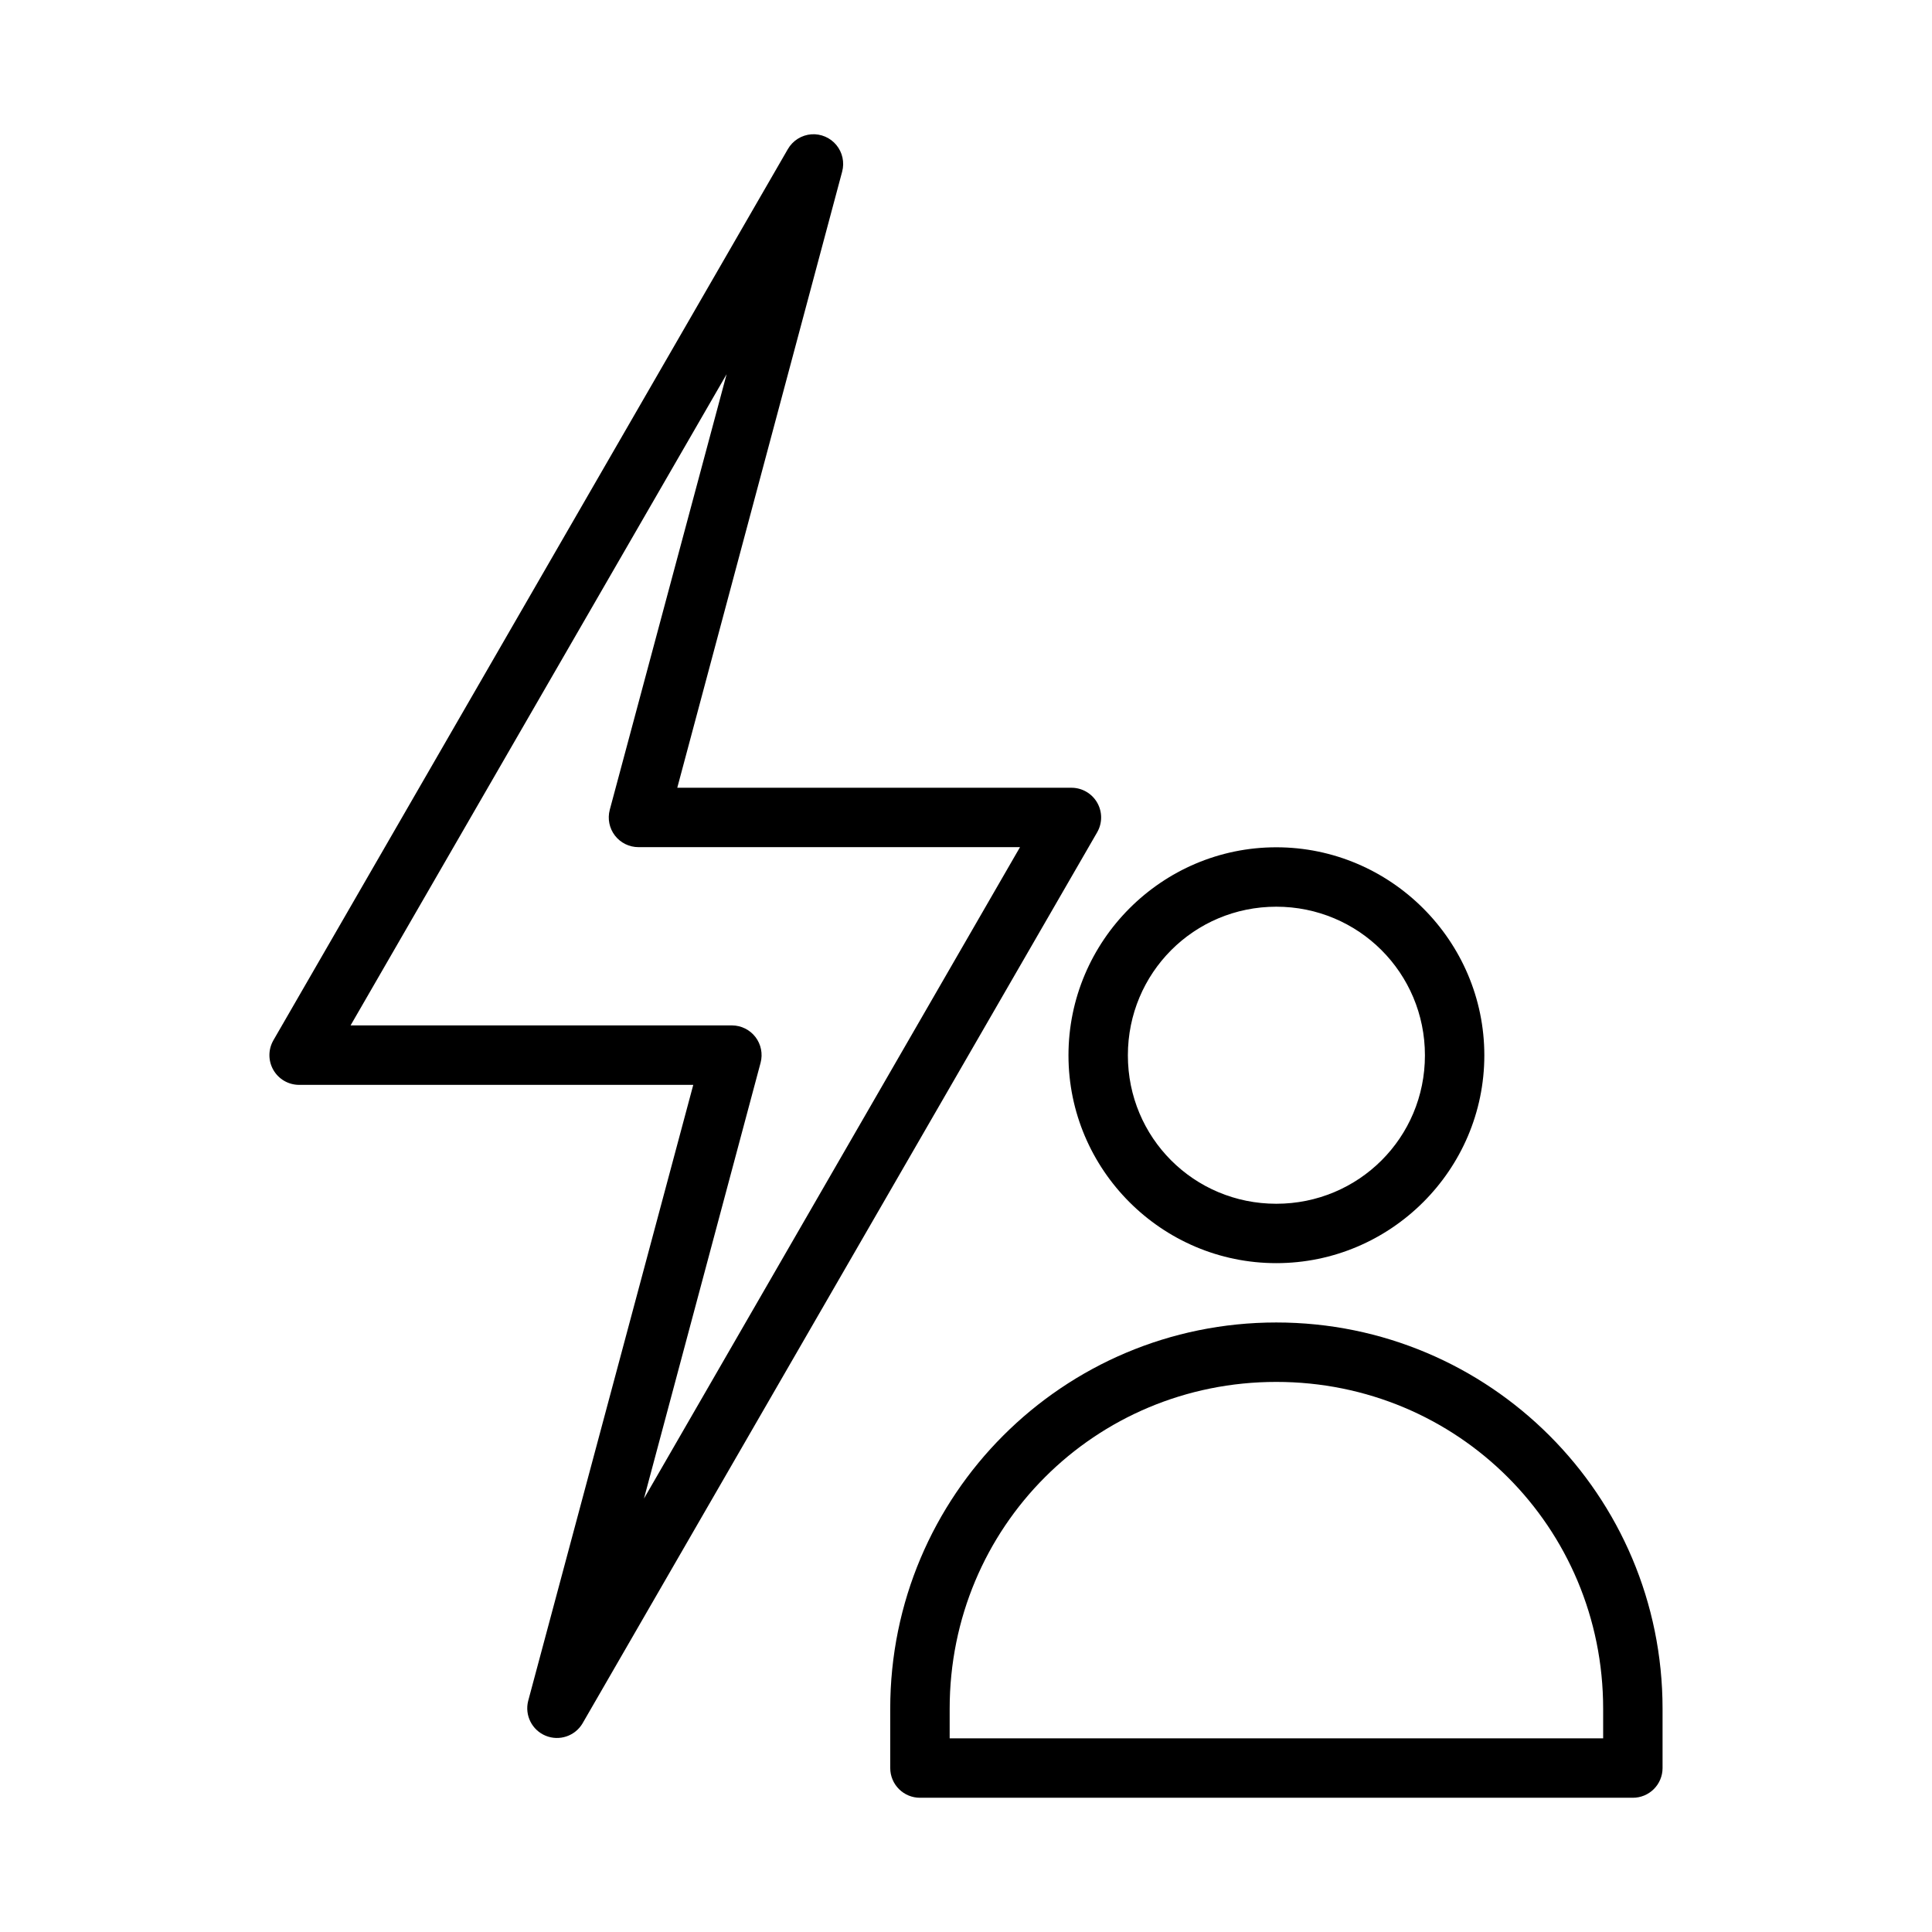
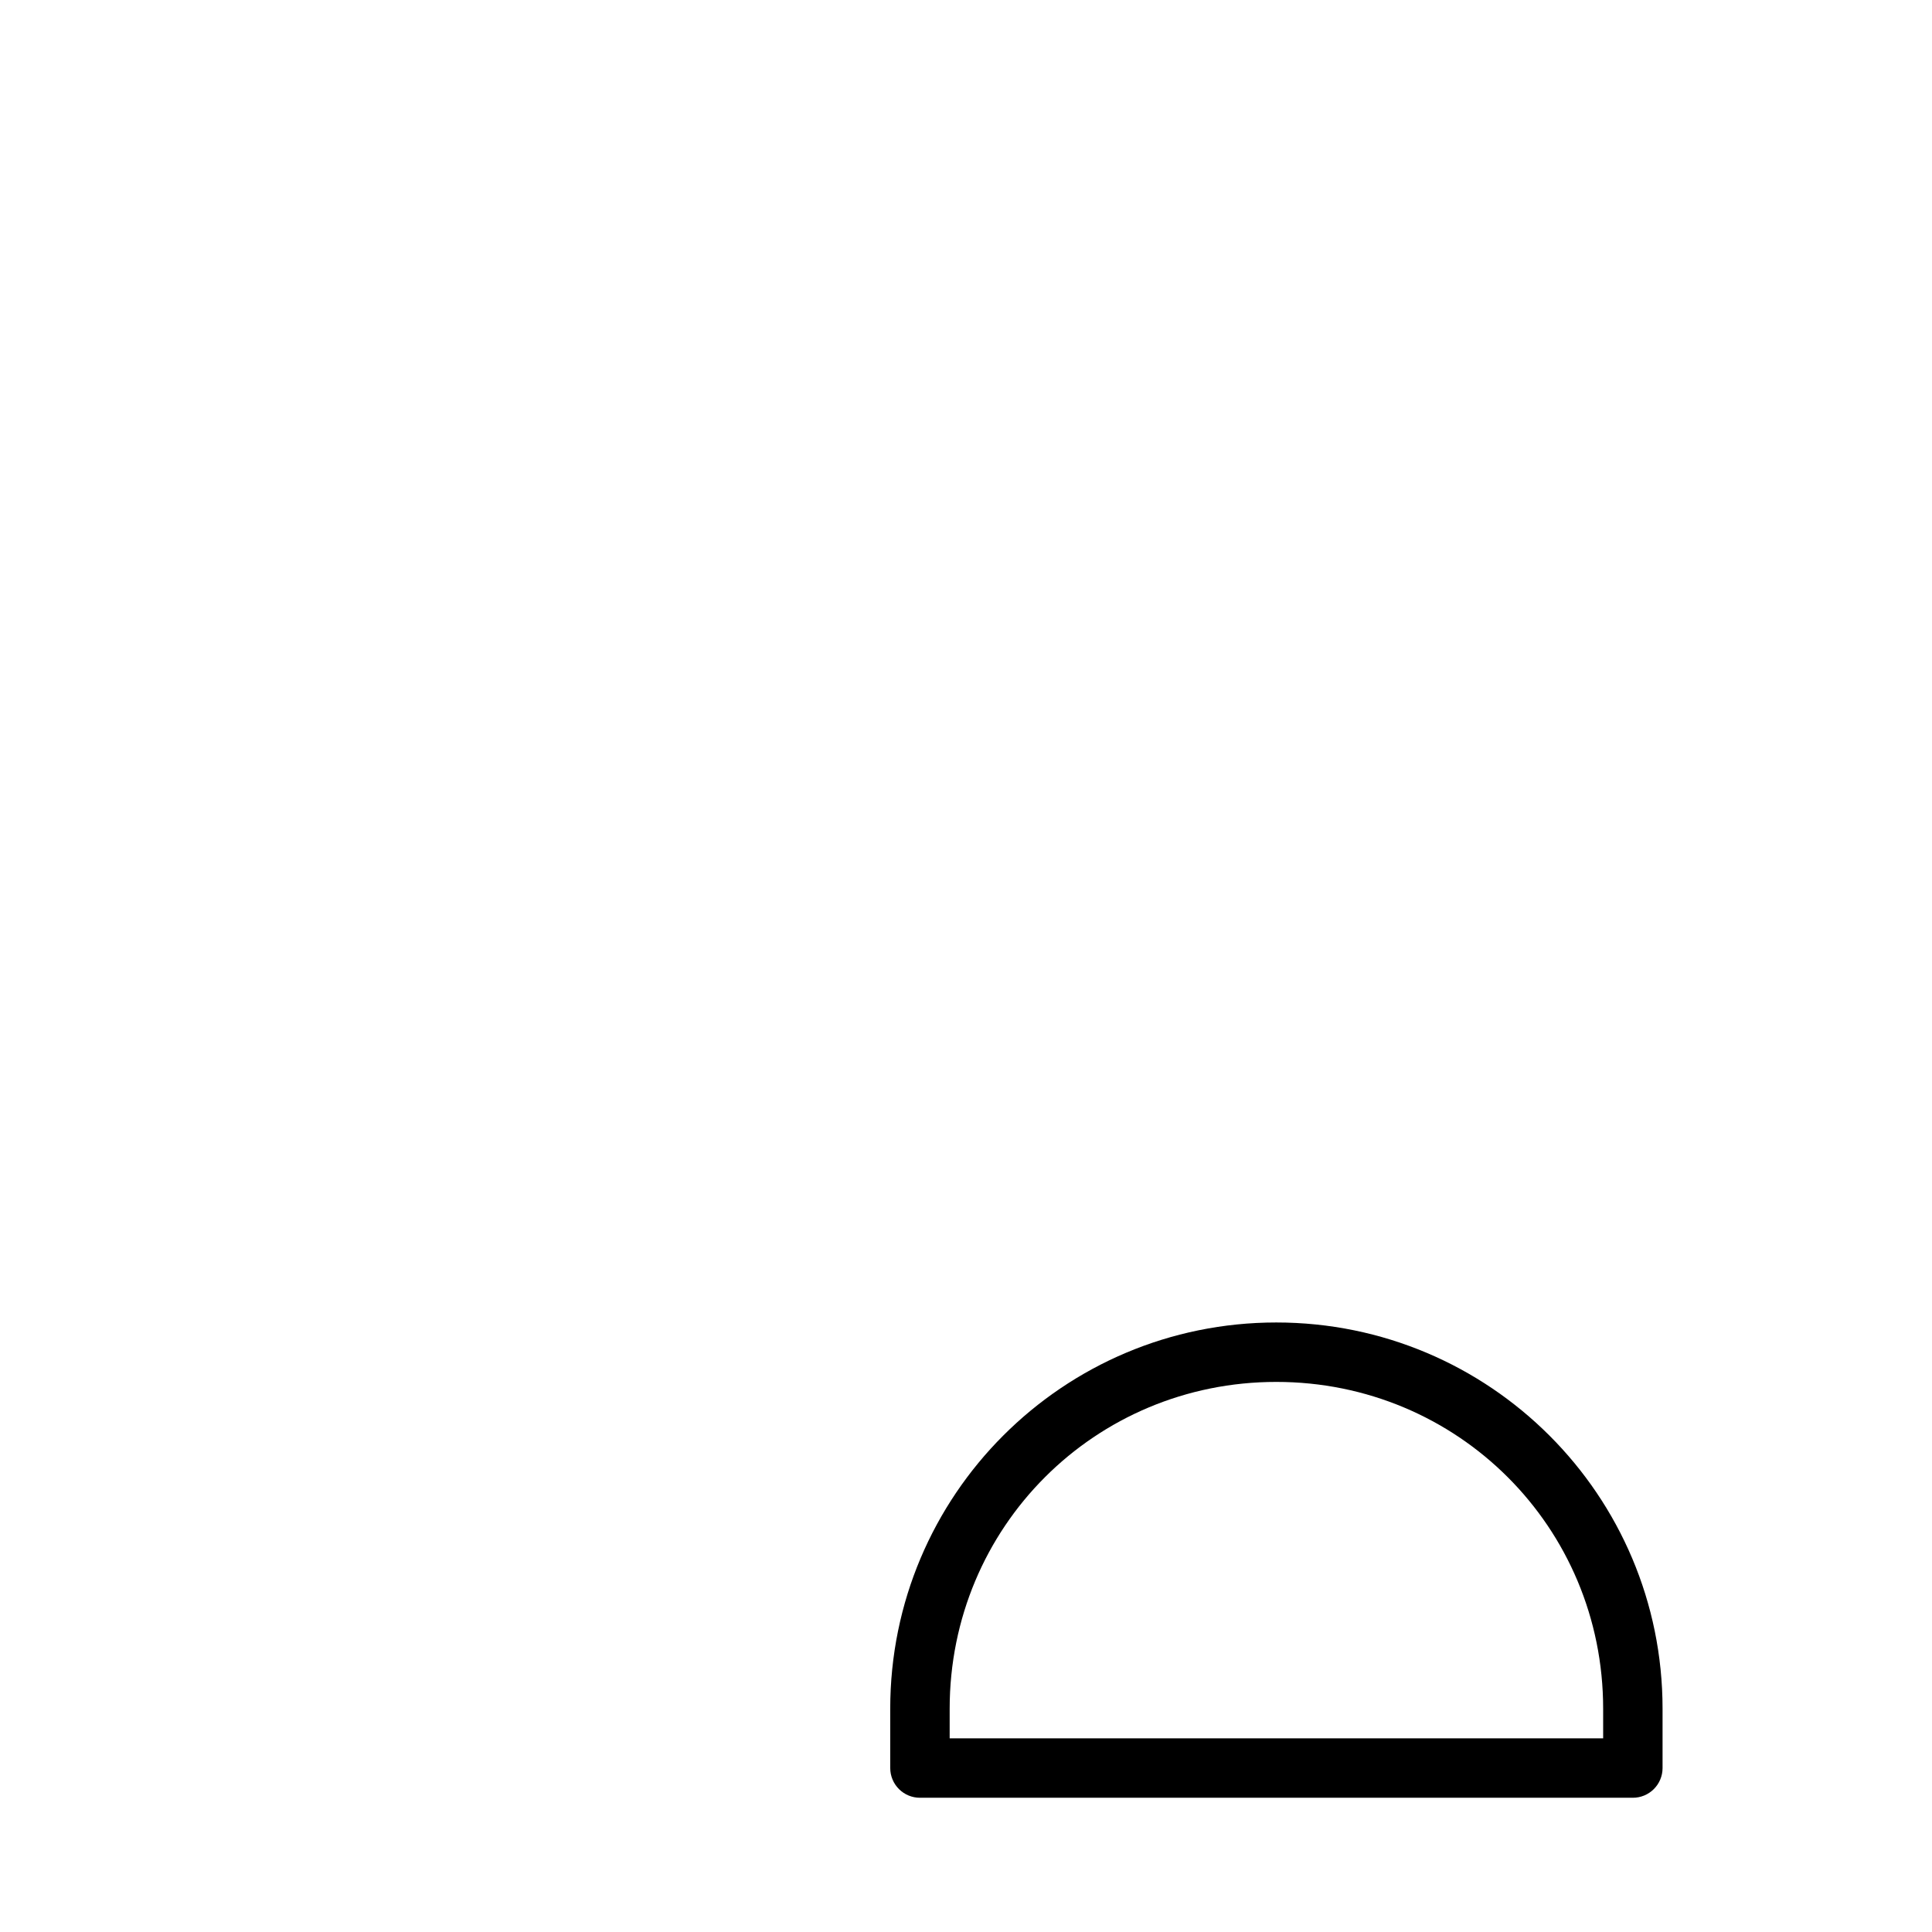
<svg xmlns="http://www.w3.org/2000/svg" fill="#000000" width="800px" height="800px" version="1.1" viewBox="144 144 512 512">
  <g>
-     <path d="m359.05 179.59c-2.621 0.188-4.973 1.672-6.277 3.953l-136.33 236.16h0.004c-1.398 2.434-1.398 5.426 0.004 7.856 1.398 2.43 3.988 3.93 6.793 3.941h104.48l-43.758 163.29c-0.953 3.793 1.023 7.711 4.641 9.199 3.617 1.488 7.777 0.094 9.77-3.269l136.39-236.16v-0.004c1.398-2.43 1.395-5.422-0.004-7.852-1.402-2.434-3.992-3.934-6.797-3.941h-104.48l43.699-163.29v-0.004c0.652-2.453 0.082-5.07-1.531-7.027-1.613-1.961-4.074-3.019-6.606-2.852zm-22.488 63.574-30.973 115.46c-0.621 2.359-0.113 4.879 1.375 6.812 1.492 1.934 3.797 3.066 6.238 3.066h101.11l-99.656 172.64 30.914-115.52c0.617-2.352 0.117-4.856-1.359-6.789-1.477-1.93-3.766-3.07-6.195-3.09h-101.11z" />
-     <path d="m482.23 368.54c-30.332 0-55.074 24.801-55.074 55.133s24.742 55.074 55.074 55.074 55.133-24.742 55.133-55.074-24.801-55.133-55.133-55.133zm0 15.746c21.824 0 39.391 17.562 39.391 39.391 0 21.824-17.562 39.332-39.391 39.332-21.824 0-39.332-17.504-39.332-39.332 0-21.824 17.504-39.391 39.332-39.391z" />
    <path d="m482.23 494.47c-56.543 0-102.31 45.789-102.31 102.36v15.75h0.004c0.004 2.086 0.844 4.09 2.324 5.559 1.48 1.473 3.488 2.293 5.574 2.285h188.87c2.09 0.008 4.094-0.812 5.574-2.285 1.484-1.469 2.32-3.473 2.328-5.559v-15.75c0-56.566-45.82-102.36-102.37-102.36zm0 15.75c48.098 0 86.621 38.488 86.621 86.602v7.848h-173.18v-7.848c0-48.113 38.465-86.602 86.562-86.602z" />
  </g>
</svg>